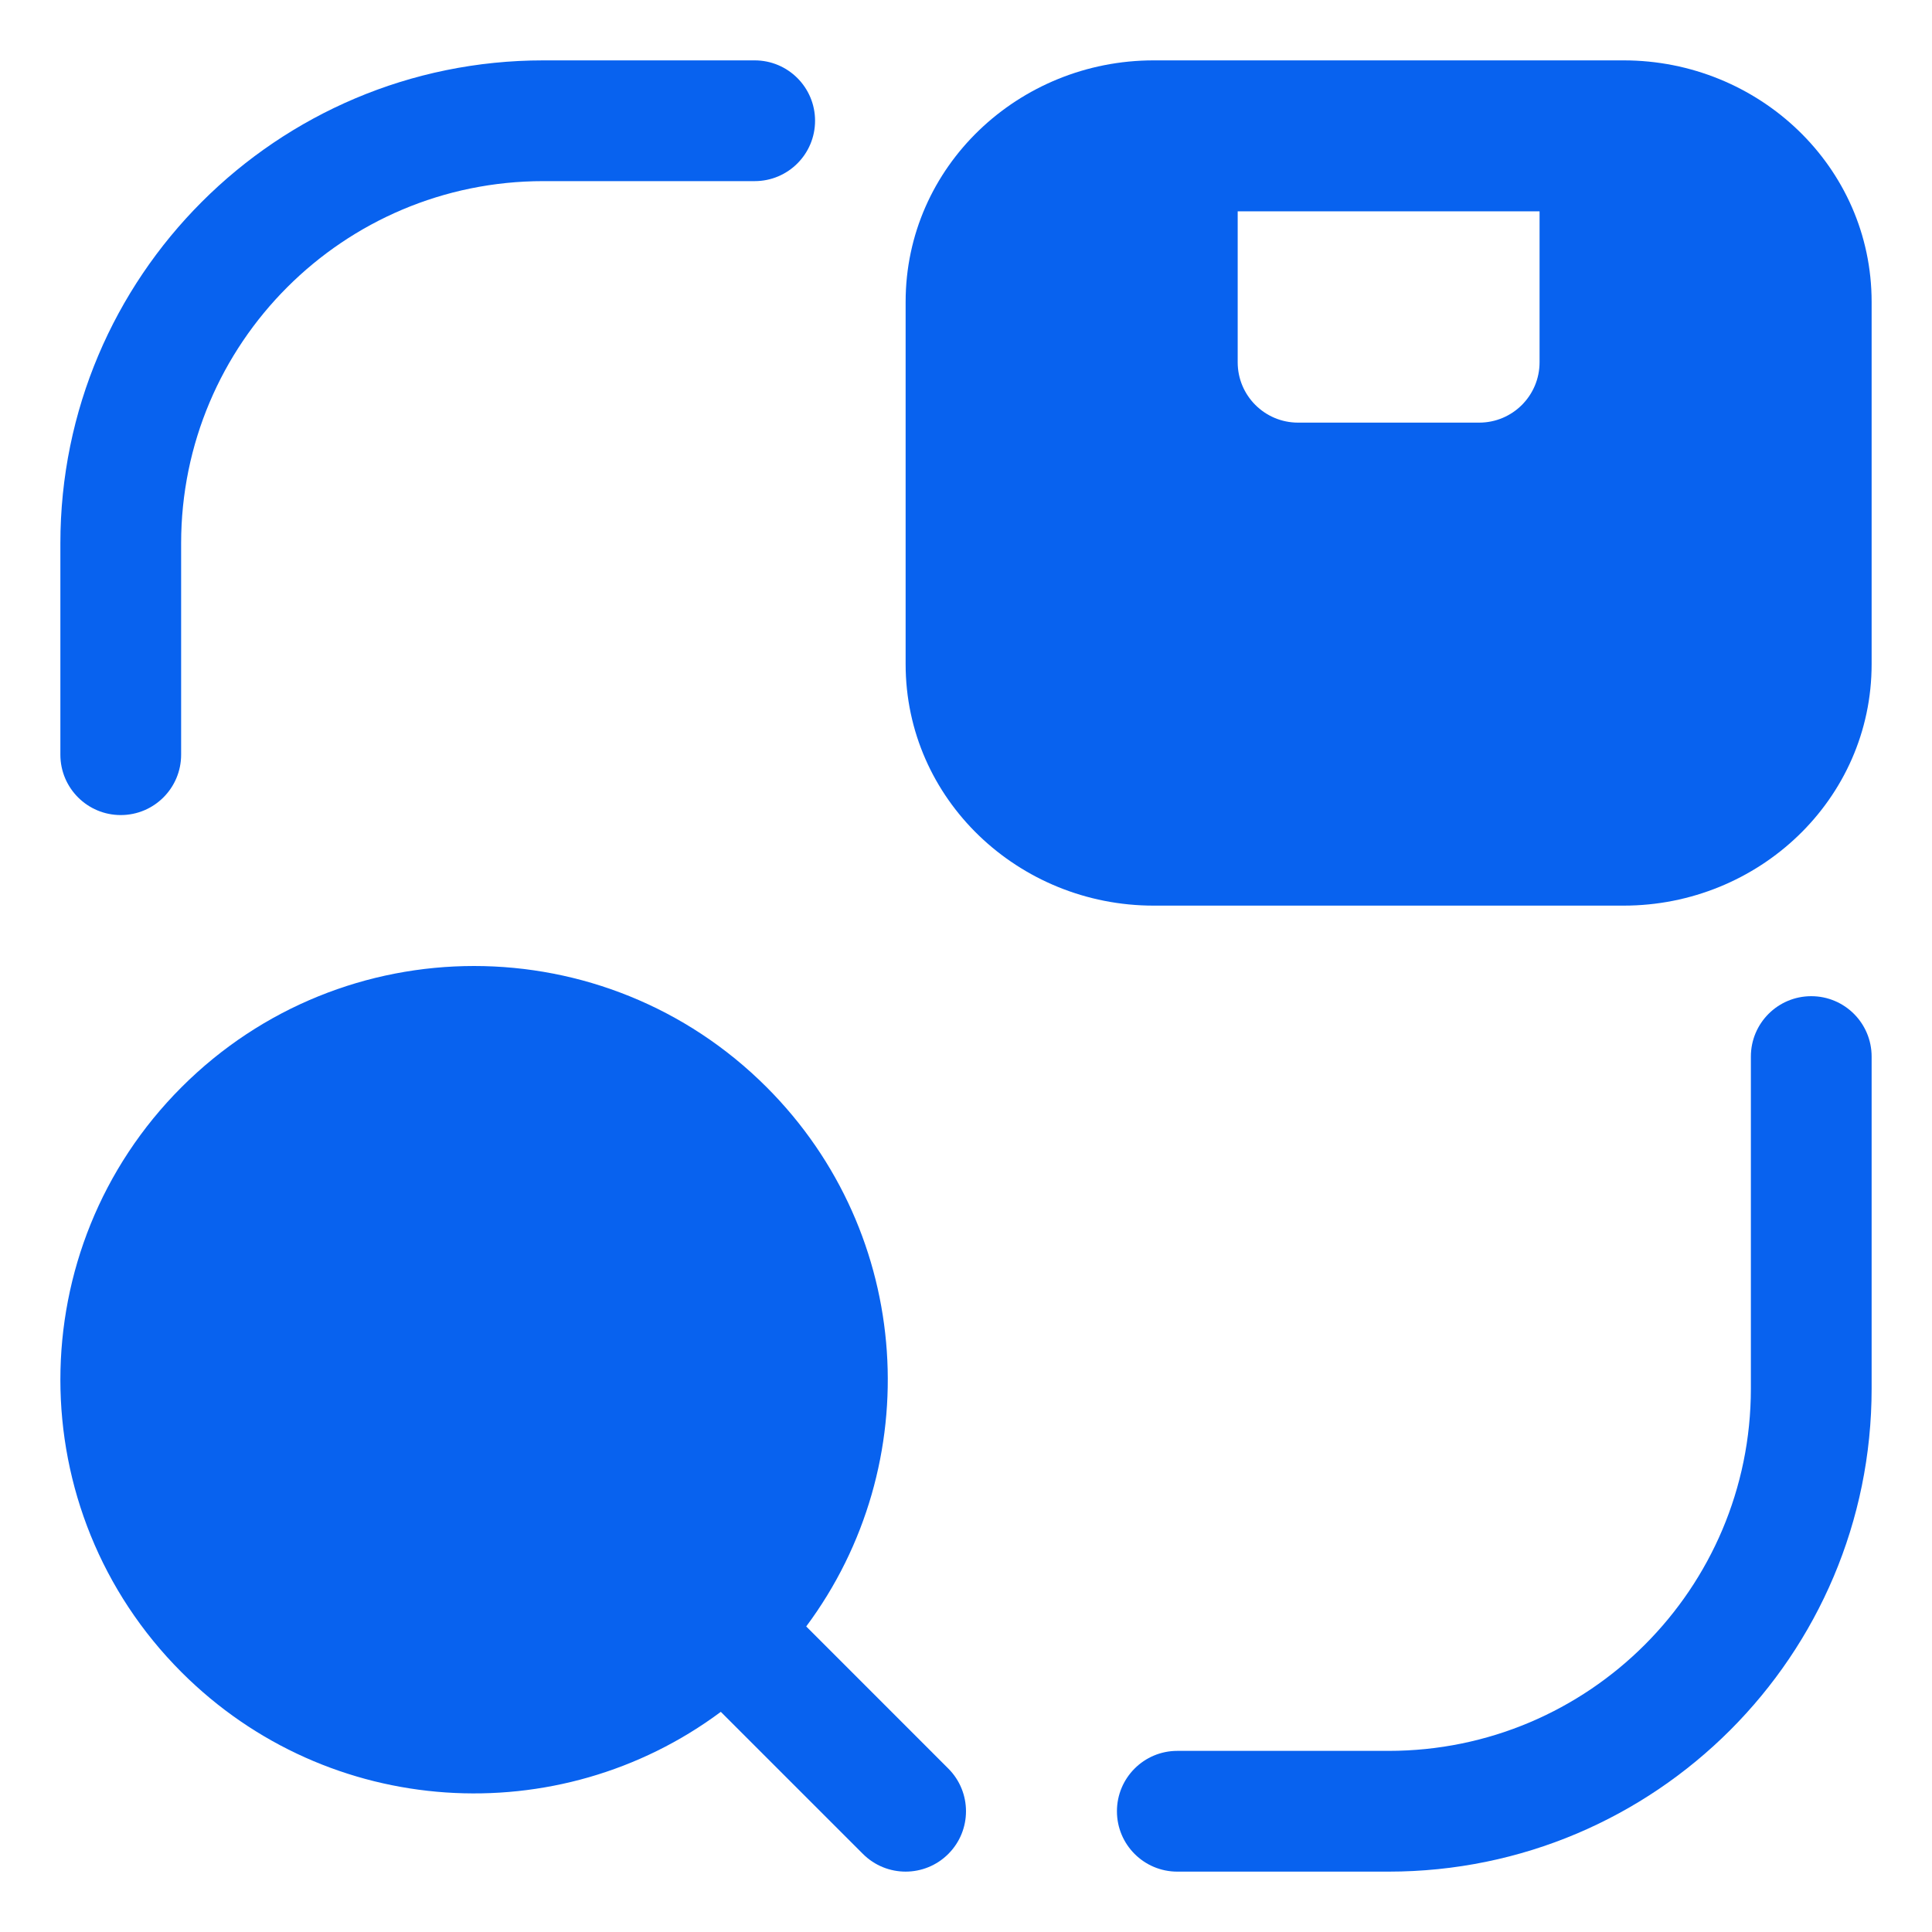
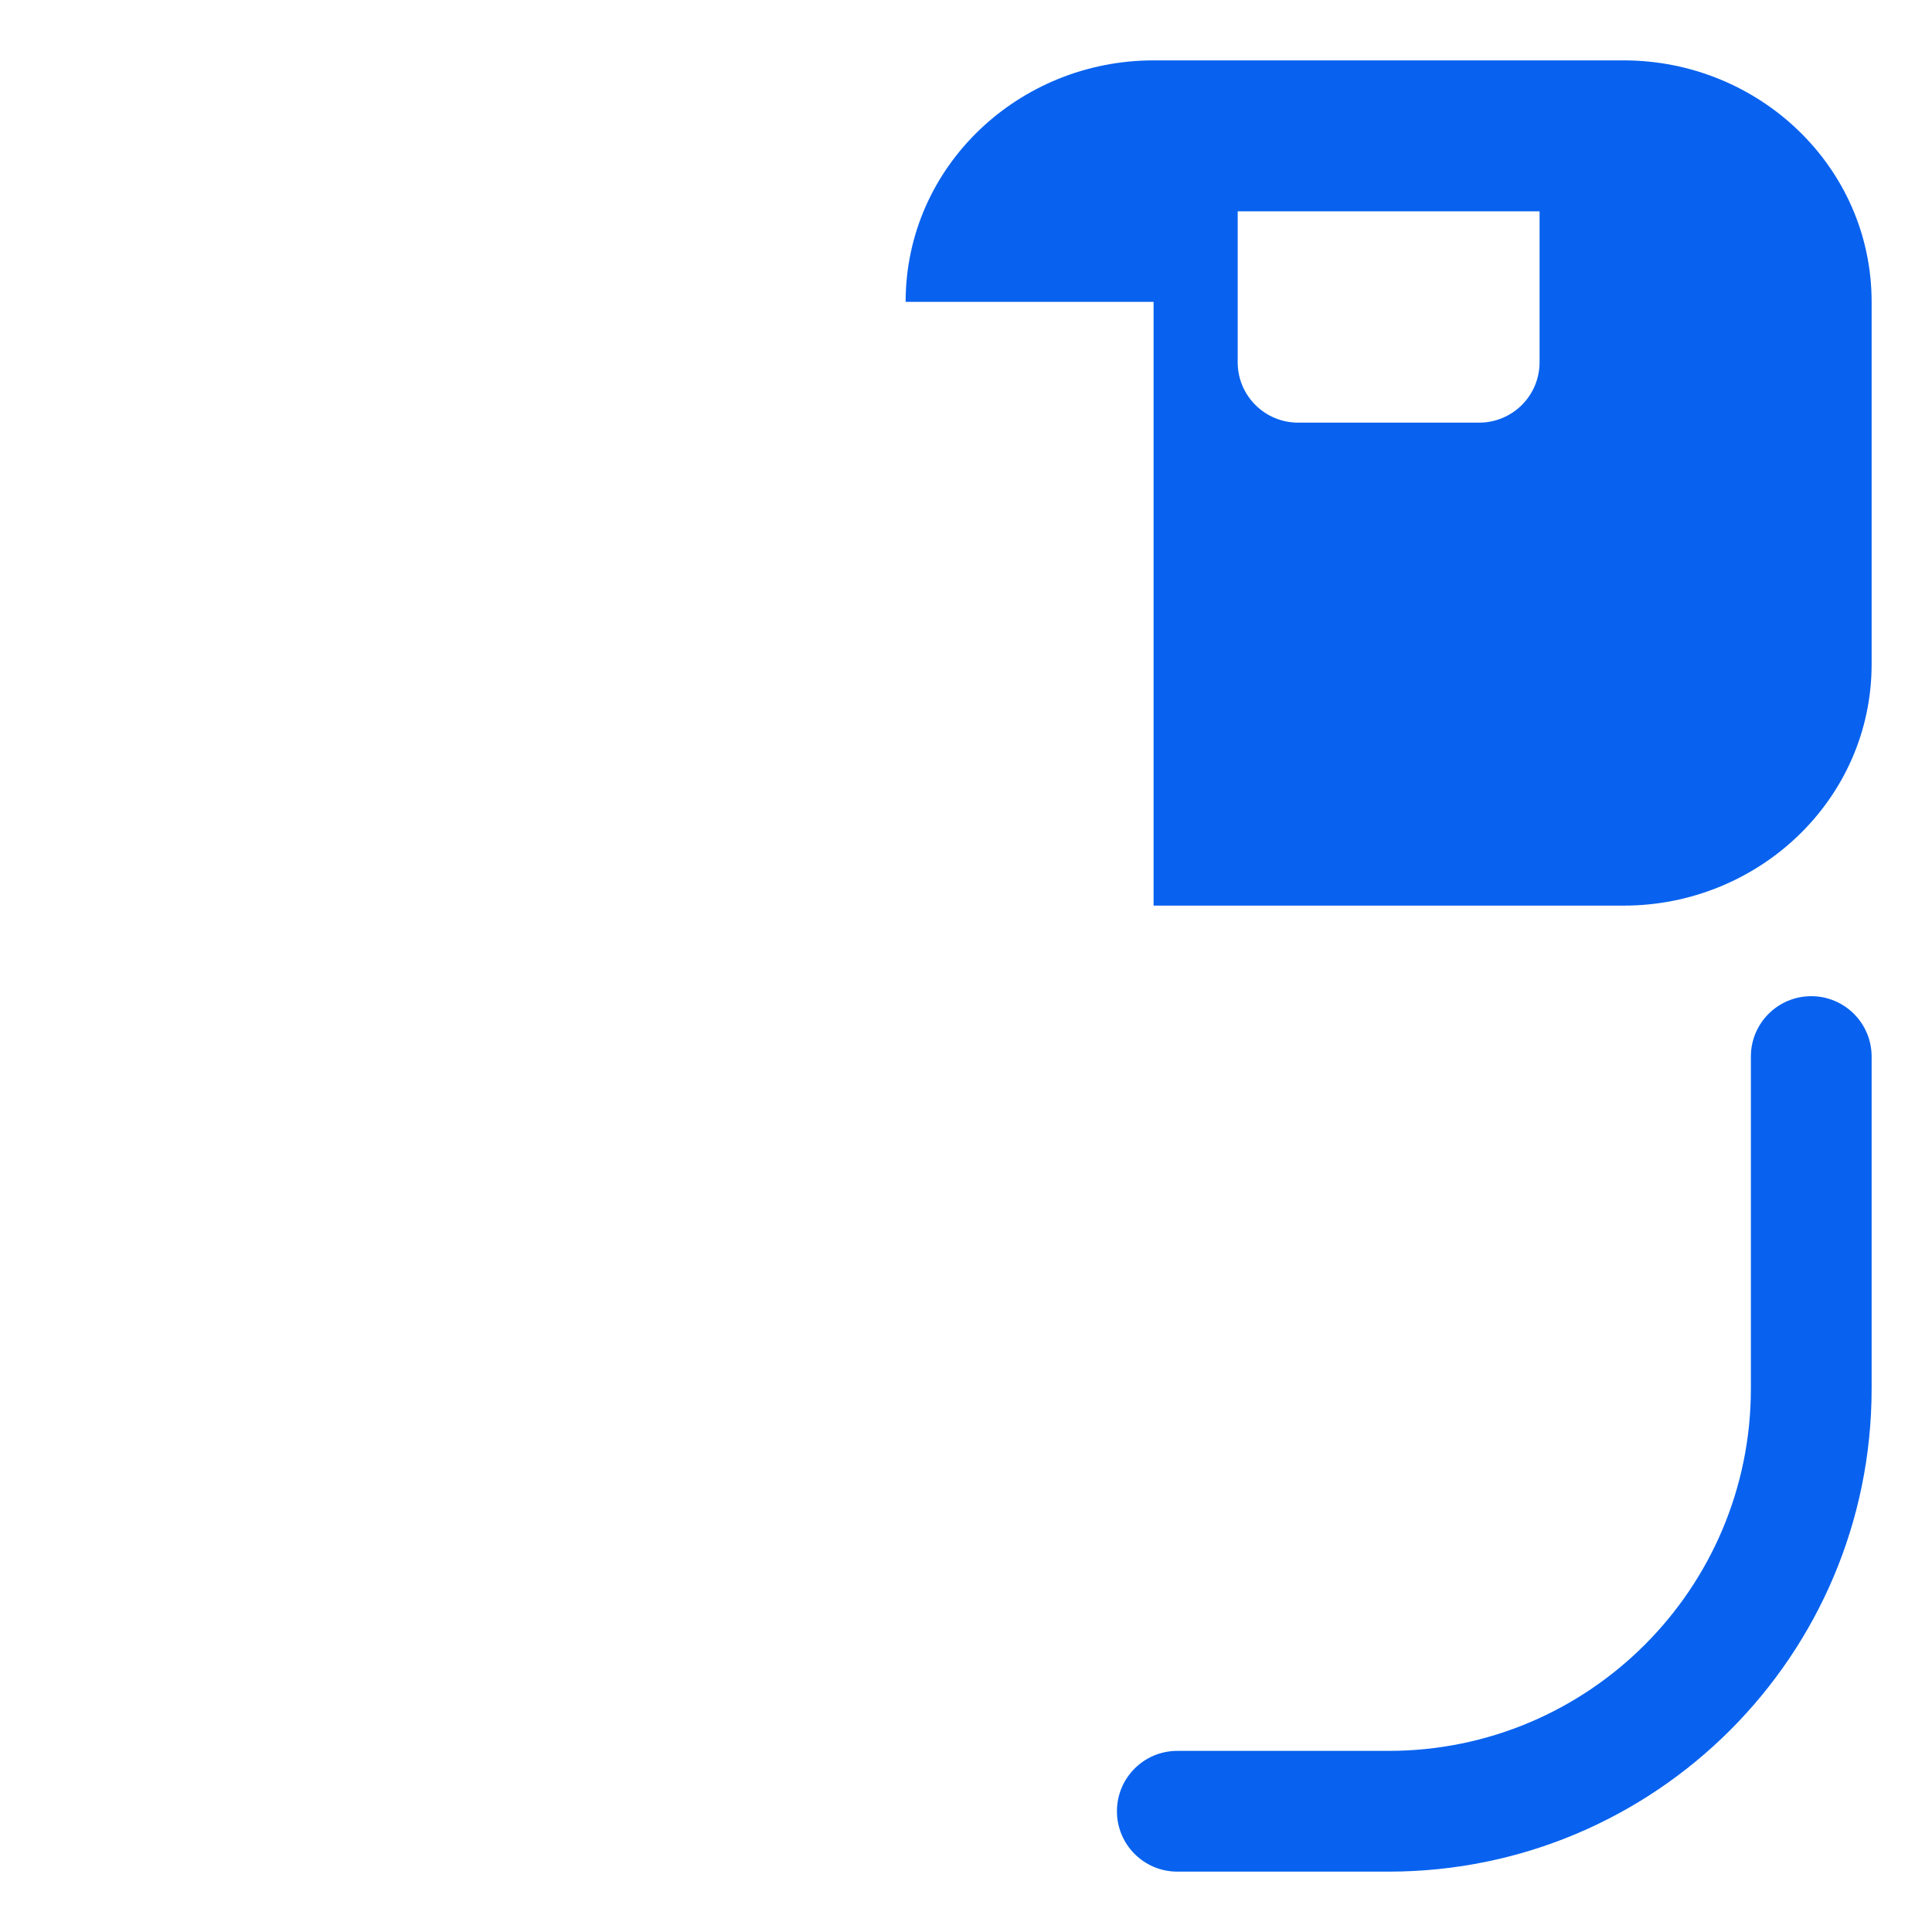
<svg xmlns="http://www.w3.org/2000/svg" width="64" height="64" viewBox="0 0 64 64" fill="none">
-   <path d="M2 18C2 9.163 9.163 2 18 2H25C26.105 2 27 2.895 27 4C27 5.105 26.105 6 25 6H18C11.373 6 6 11.373 6 18V25C6 26.105 5.105 27 4 27C2.895 27 2 26.105 2 25V18Z" fill="#0862EF" />
  <path d="M60 33C61.105 33 62 33.895 62 35V46C62 54.837 54.837 62 46 62H39C37.895 62 37 61.105 37 60C37 58.895 37.895 58 39 58H46C52.627 58 58 52.627 58 46V35C58 33.895 58.895 33 60 33Z" fill="#0862EF" />
-   <path fill-rule="evenodd" clip-rule="evenodd" d="M30 10C30 5.516 33.744 2 38.214 2H53.786C58.256 2 62 5.516 62 10V22C62 26.484 58.256 30 53.786 30H38.214C33.744 30 30 26.484 30 22V10ZM51 7H41V12C41 13.105 41.895 14 43 14H49C50.105 14 51 13.105 51 12V7Z" fill="#0862EF" />
-   <path d="M6.014 36.014C11.366 30.662 20.043 30.662 25.395 36.014C30.267 40.886 30.704 48.512 26.707 53.878L31.414 58.586C32.195 59.367 32.195 60.633 31.414 61.414C30.633 62.195 29.367 62.195 28.586 61.414L23.878 56.707C18.512 60.704 10.886 60.267 6.014 55.395C0.662 50.043 0.662 41.366 6.014 36.014Z" fill="#0862EF" />
+   <path fill-rule="evenodd" clip-rule="evenodd" d="M30 10C30 5.516 33.744 2 38.214 2H53.786C58.256 2 62 5.516 62 10V22C62 26.484 58.256 30 53.786 30H38.214V10ZM51 7H41V12C41 13.105 41.895 14 43 14H49C50.105 14 51 13.105 51 12V7Z" fill="#0862EF" />
</svg>